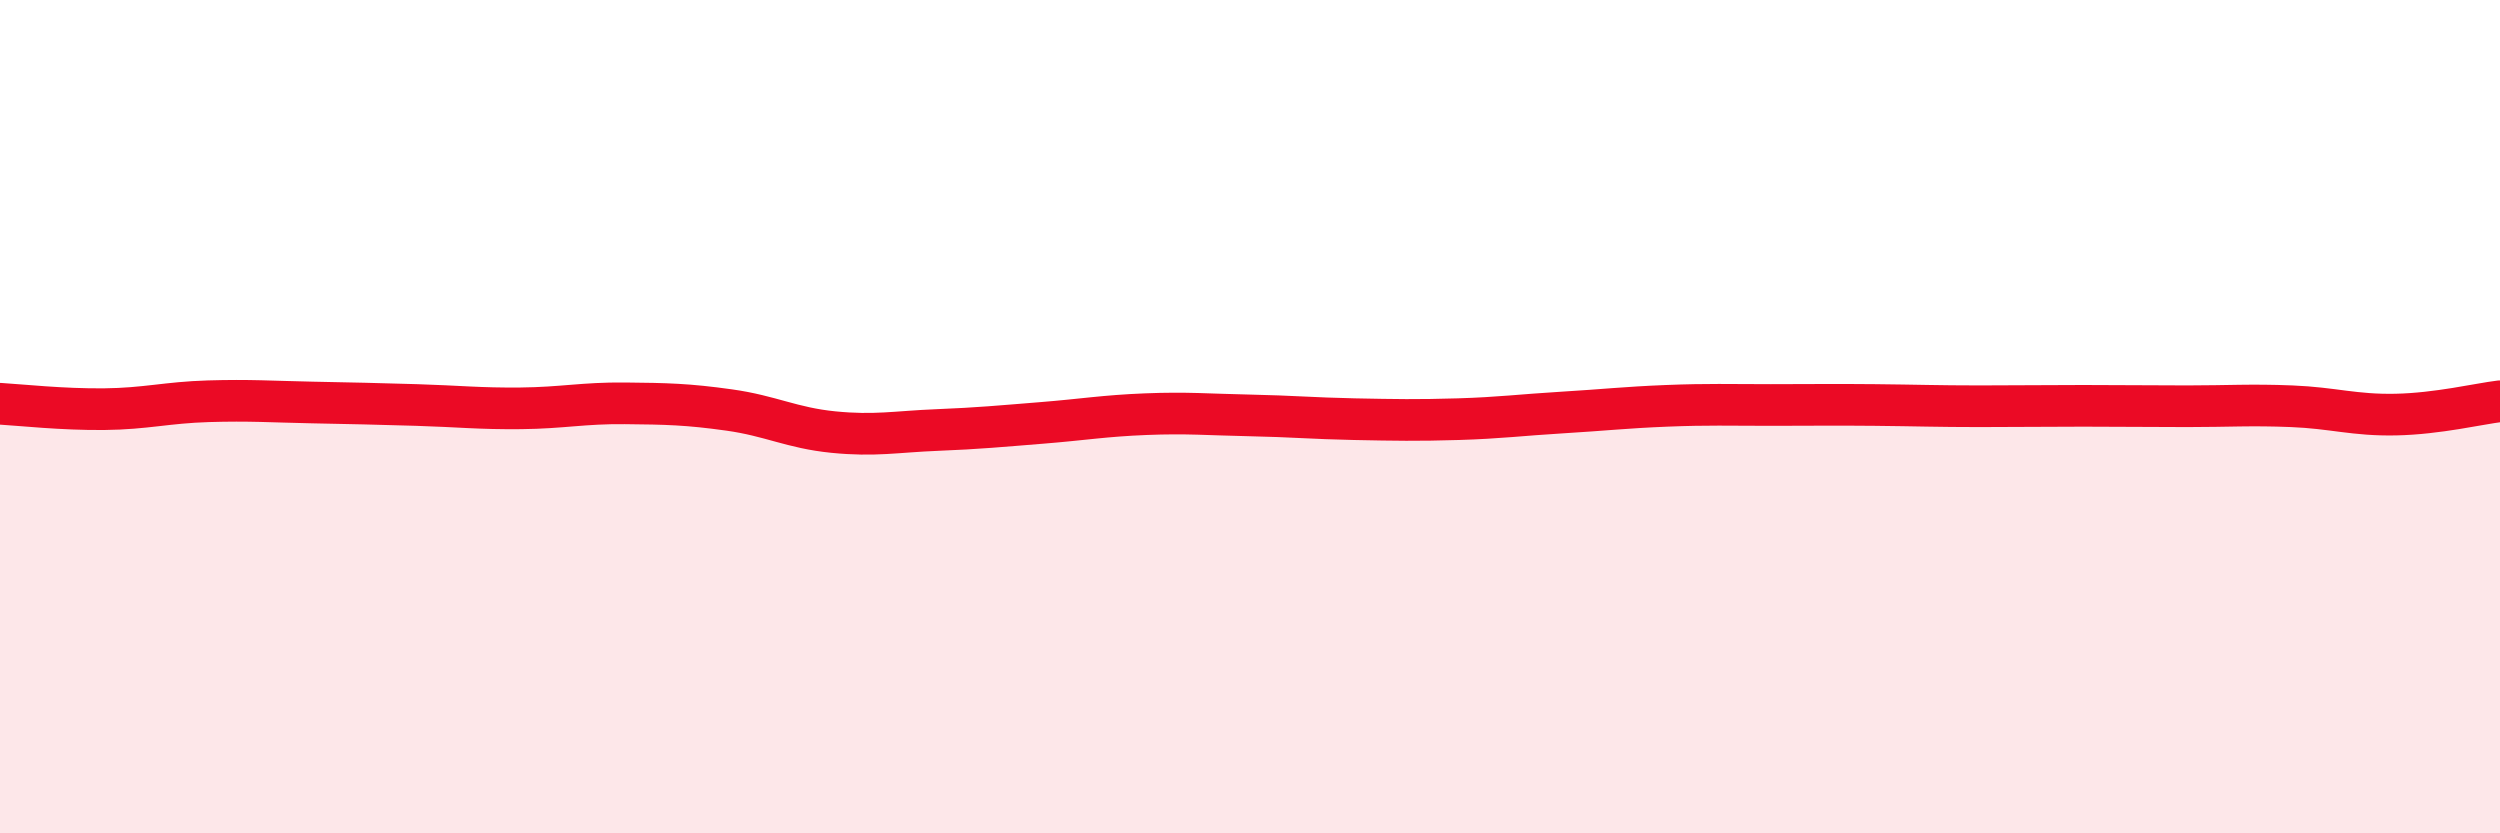
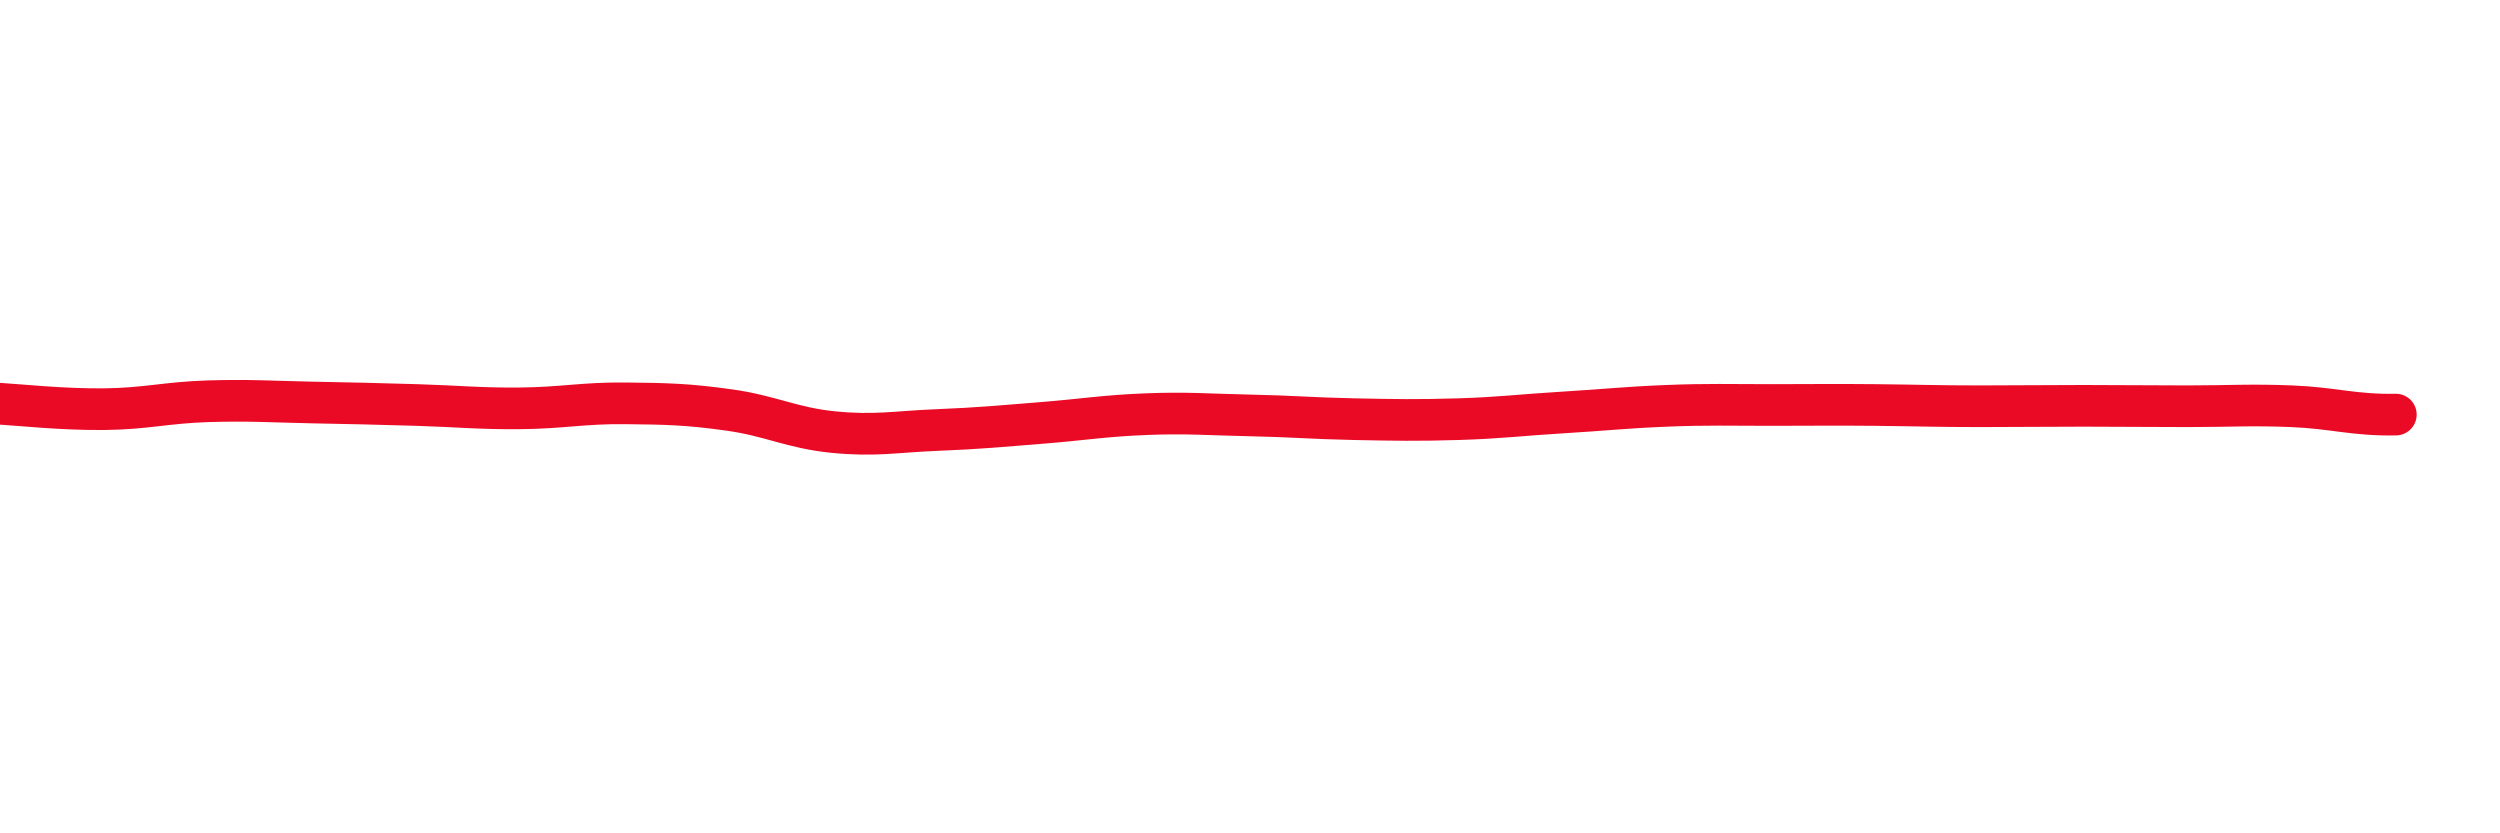
<svg xmlns="http://www.w3.org/2000/svg" width="60" height="20" viewBox="0 0 60 20">
-   <path d="M 0,9.69 C 0.5,9.72 1.5,9.83 2.5,9.82 C 3.5,9.81 4,9.66 5,9.63 C 6,9.6 6.5,9.64 7.5,9.66 C 8.5,9.68 9,9.69 10,9.72 C 11,9.75 11.5,9.81 12.5,9.8 C 13.5,9.79 14,9.67 15,9.68 C 16,9.69 16.5,9.7 17.5,9.84 C 18.5,9.98 19,10.27 20,10.37 C 21,10.47 21.5,10.36 22.5,10.32 C 23.5,10.28 24,10.23 25,10.15 C 26,10.07 26.5,9.98 27.5,9.94 C 28.5,9.9 29,9.95 30,9.97 C 31,9.99 31.5,10.04 32.5,10.06 C 33.5,10.08 34,10.09 35,10.06 C 36,10.03 36.5,9.96 37.5,9.9 C 38.5,9.84 39,9.78 40,9.74 C 41,9.7 41.5,9.72 42.5,9.72 C 43.5,9.72 44,9.71 45,9.72 C 46,9.73 46.5,9.75 47.5,9.75 C 48.5,9.75 49,9.74 50,9.74 C 51,9.74 51.5,9.75 52.5,9.75 C 53.5,9.75 54,9.71 55,9.75 C 56,9.79 56.5,9.97 57.5,9.95 C 58.5,9.93 59.5,9.69 60,9.63L60 20L0 20Z" fill="#EB0A25" opacity="0.1" stroke-linecap="round" stroke-linejoin="round" />
-   <path d="M 0,9.69 C 0.5,9.72 1.5,9.83 2.5,9.82 C 3.5,9.81 4,9.66 5,9.63 C 6,9.6 6.5,9.64 7.5,9.66 C 8.5,9.68 9,9.69 10,9.72 C 11,9.75 11.5,9.81 12.5,9.8 C 13.5,9.79 14,9.67 15,9.68 C 16,9.69 16.5,9.7 17.5,9.84 C 18.5,9.98 19,10.27 20,10.37 C 21,10.47 21.5,10.36 22.5,10.32 C 23.5,10.28 24,10.23 25,10.15 C 26,10.07 26.5,9.98 27.5,9.94 C 28.5,9.9 29,9.95 30,9.97 C 31,9.99 31.5,10.04 32.5,10.06 C 33.5,10.08 34,10.09 35,10.06 C 36,10.03 36.5,9.96 37.5,9.9 C 38.5,9.84 39,9.78 40,9.74 C 41,9.7 41.5,9.72 42.5,9.72 C 43.5,9.72 44,9.71 45,9.72 C 46,9.73 46.5,9.75 47.5,9.75 C 48.5,9.75 49,9.74 50,9.74 C 51,9.74 51.5,9.75 52.5,9.75 C 53.5,9.75 54,9.71 55,9.75 C 56,9.79 56.5,9.97 57.5,9.95 C 58.5,9.93 59.5,9.69 60,9.63" stroke="#EB0A25" stroke-width="1" fill="none" stroke-linecap="round" stroke-linejoin="round" />
+   <path d="M 0,9.69 C 0.5,9.72 1.5,9.83 2.5,9.82 C 3.5,9.81 4,9.66 5,9.63 C 6,9.6 6.5,9.64 7.5,9.66 C 8.5,9.68 9,9.69 10,9.72 C 11,9.75 11.5,9.81 12.5,9.8 C 13.5,9.79 14,9.67 15,9.68 C 16,9.69 16.5,9.7 17.5,9.84 C 18.5,9.98 19,10.27 20,10.37 C 21,10.47 21.5,10.36 22.5,10.32 C 23.5,10.28 24,10.23 25,10.15 C 26,10.07 26.5,9.98 27.5,9.94 C 28.5,9.9 29,9.95 30,9.97 C 31,9.99 31.5,10.04 32.5,10.06 C 33.5,10.08 34,10.09 35,10.06 C 36,10.03 36.5,9.96 37.5,9.9 C 38.5,9.84 39,9.78 40,9.74 C 41,9.7 41.5,9.72 42.5,9.72 C 43.5,9.72 44,9.71 45,9.72 C 46,9.73 46.5,9.75 47.5,9.75 C 48.5,9.75 49,9.74 50,9.74 C 51,9.74 51.5,9.75 52.5,9.75 C 53.5,9.75 54,9.71 55,9.75 C 56,9.79 56.5,9.97 57.5,9.95 " stroke="#EB0A25" stroke-width="1" fill="none" stroke-linecap="round" stroke-linejoin="round" />
</svg>